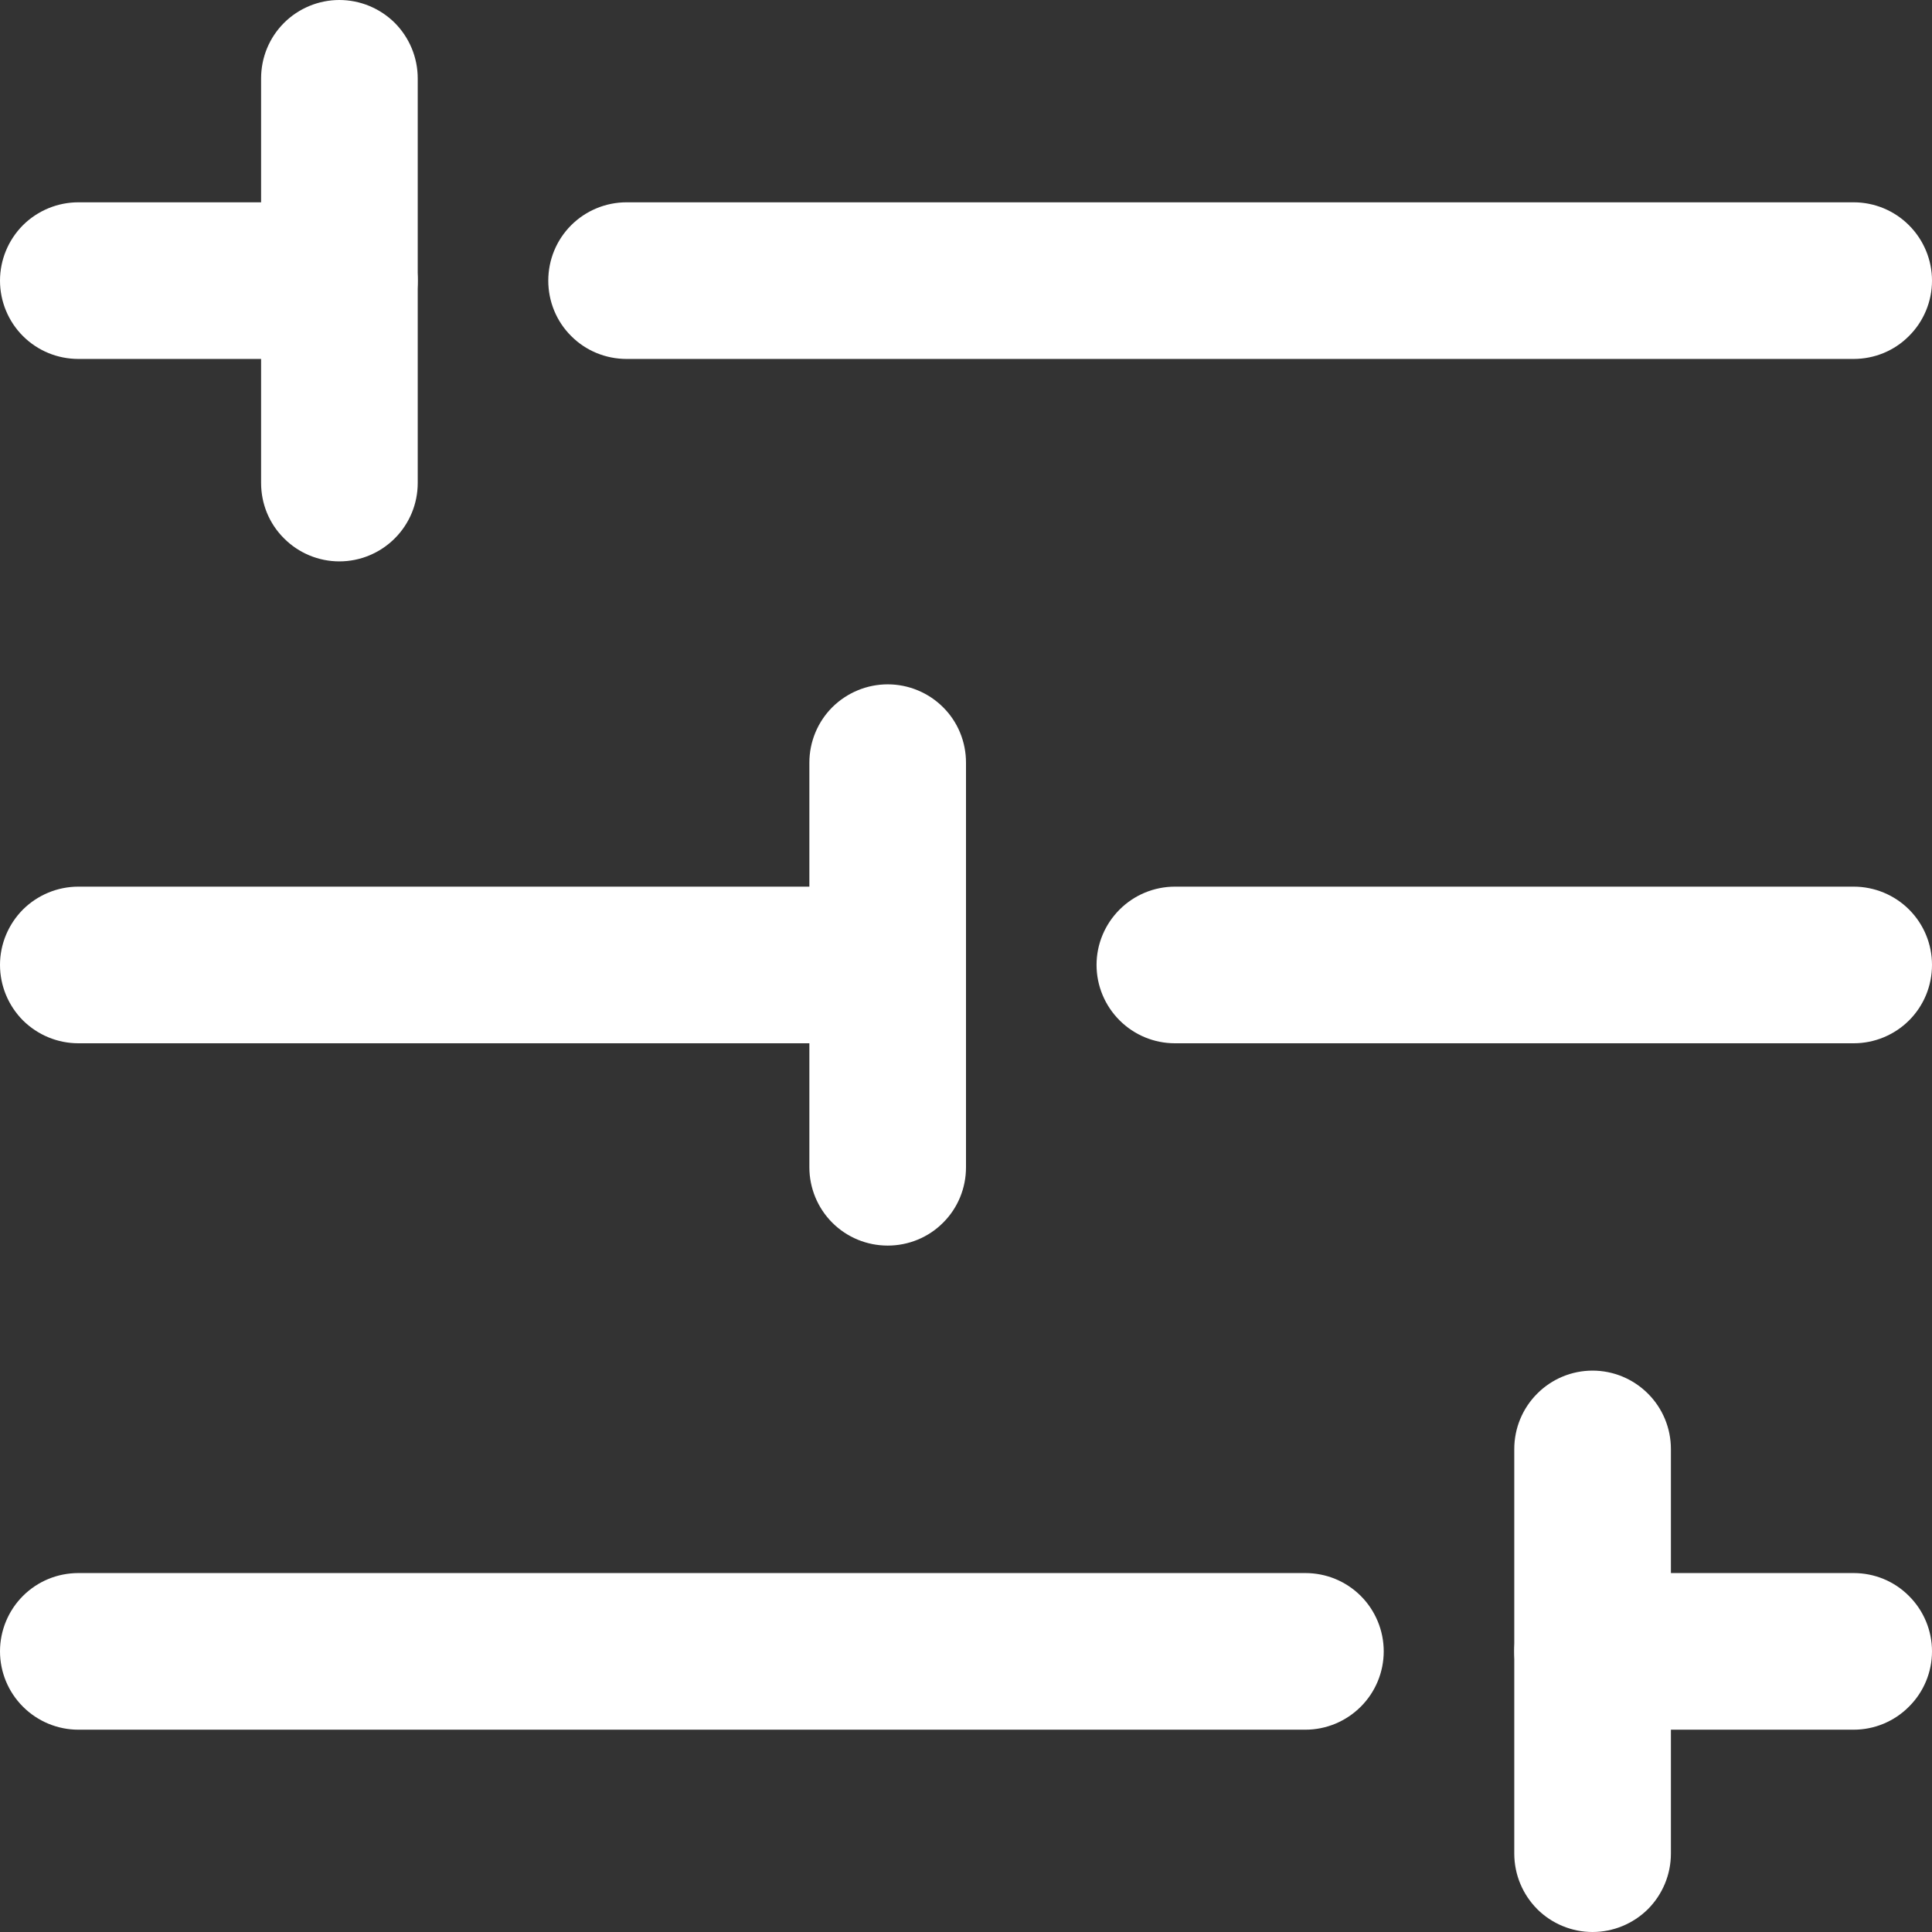
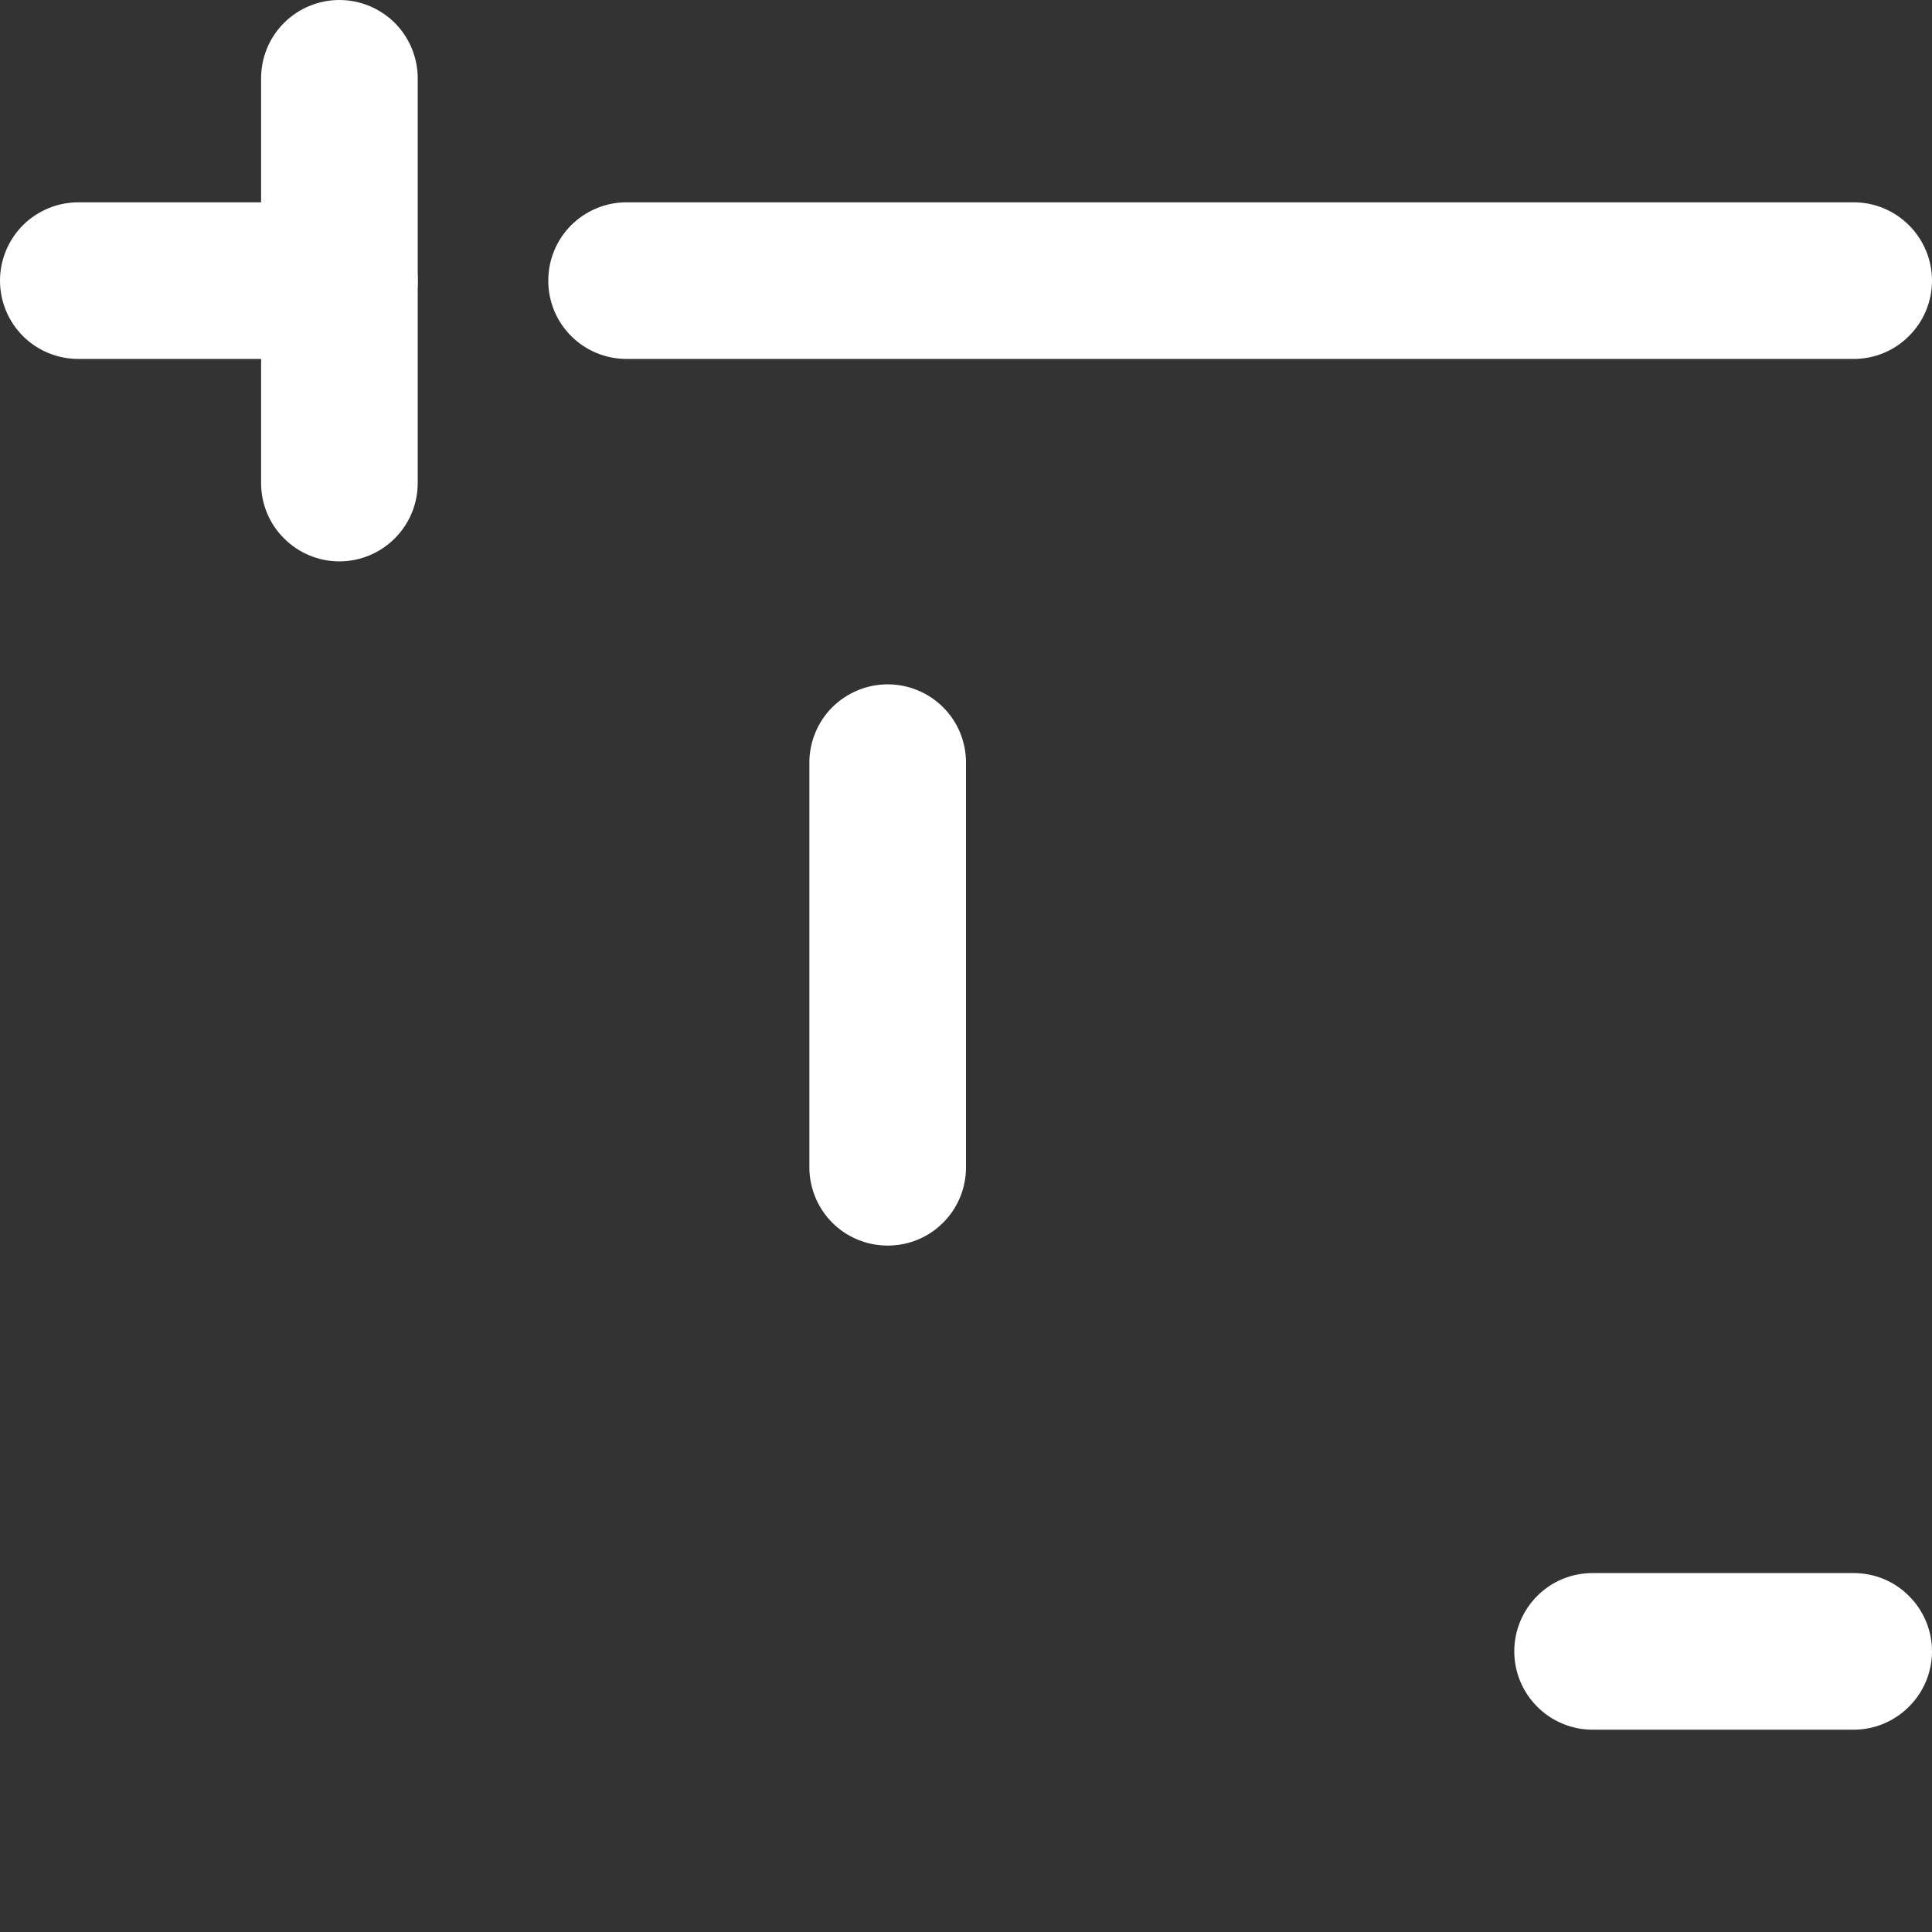
<svg xmlns="http://www.w3.org/2000/svg" width="14" height="14" viewBox="0 0 14 14" fill="none">
  <rect x="0" y="0" width="14" height="14" fill="#333333" stroke="none" />
  <path d="M13.432 2.601H4.54C4.39 2.601 4.245 2.542 4.139 2.435C4.032 2.329 3.973 2.184 3.973 2.034C3.973 1.883 4.032 1.739 4.139 1.632C4.245 1.526 4.39 1.466 4.54 1.466H13.432C13.583 1.466 13.727 1.526 13.833 1.632C13.94 1.739 14 1.883 14 2.034C14 2.184 13.94 2.329 13.833 2.435C13.727 2.542 13.583 2.601 13.432 2.601Z" fill="white" />
  <path d="M2.459 2.601H0.568C0.417 2.601 0.273 2.542 0.166 2.435C0.06 2.329 0 2.184 0 2.034C0 1.883 0.06 1.739 0.166 1.632C0.273 1.526 0.417 1.466 0.568 1.466H2.459C2.61 1.466 2.754 1.526 2.861 1.632C2.967 1.739 3.027 1.883 3.027 2.034C3.027 2.184 2.967 2.329 2.861 2.435C2.754 2.542 2.61 2.601 2.459 2.601Z" fill="white" />
  <path d="M2.459 4.068C2.309 4.068 2.164 4.008 2.058 3.901C1.951 3.795 1.892 3.651 1.892 3.5V0.568C1.892 0.417 1.951 0.273 2.058 0.166C2.164 0.06 2.309 0 2.459 0C2.61 0 2.754 0.06 2.861 0.166C2.967 0.273 3.027 0.417 3.027 0.568V3.5C3.027 3.651 2.967 3.795 2.861 3.901C2.754 4.008 2.61 4.068 2.459 4.068Z" fill="white" />
-   <path d="M9.459 12.534H0.568C0.417 12.534 0.273 12.474 0.166 12.367C0.06 12.261 0 12.117 0 11.966C0 11.816 0.06 11.671 0.166 11.565C0.273 11.458 0.417 11.399 0.568 11.399H9.459C9.61 11.399 9.754 11.458 9.861 11.565C9.967 11.671 10.027 11.816 10.027 11.966C10.027 12.117 9.967 12.261 9.861 12.367C9.754 12.474 9.61 12.534 9.459 12.534Z" fill="white" />
  <path d="M13.432 12.534H11.54C11.39 12.534 11.245 12.474 11.139 12.367C11.033 12.261 10.973 12.117 10.973 11.966C10.973 11.816 11.033 11.671 11.139 11.565C11.245 11.458 11.39 11.399 11.54 11.399H13.432C13.583 11.399 13.727 11.458 13.833 11.565C13.94 11.671 14 11.816 14 11.966C14 12.117 13.94 12.261 13.833 12.367C13.727 12.474 13.583 12.534 13.432 12.534Z" fill="white" />
-   <path d="M11.54 14C11.39 14 11.245 13.94 11.139 13.834C11.033 13.727 10.973 13.583 10.973 13.432V10.5C10.973 10.349 11.033 10.205 11.139 10.099C11.245 9.992 11.39 9.932 11.54 9.932C11.691 9.932 11.835 9.992 11.942 10.099C12.048 10.205 12.108 10.349 12.108 10.5V13.432C12.108 13.583 12.048 13.727 11.942 13.834C11.835 13.94 11.691 14 11.54 14Z" fill="white" />
-   <path d="M13.433 7.56H8.514C8.363 7.56 8.219 7.5 8.113 7.394C8.006 7.287 7.946 7.143 7.946 6.992C7.946 6.842 8.006 6.698 8.113 6.591C8.219 6.485 8.363 6.425 8.514 6.425H13.433C13.583 6.425 13.728 6.485 13.834 6.591C13.941 6.698 14 6.842 14 6.992C14 7.143 13.941 7.287 13.834 7.394C13.728 7.5 13.583 7.56 13.433 7.56Z" fill="white" />
-   <path d="M6.432 7.56H0.568C0.417 7.56 0.273 7.5 0.166 7.394C0.06 7.287 0 7.143 0 6.992C0 6.842 0.06 6.698 0.166 6.591C0.273 6.485 0.417 6.425 0.568 6.425H6.432C6.583 6.425 6.727 6.485 6.834 6.591C6.94 6.698 7 6.842 7 6.992C7 7.143 6.94 7.287 6.834 7.394C6.727 7.5 6.583 7.56 6.432 7.56Z" fill="white" />
  <path d="M6.433 9.026C6.282 9.026 6.138 8.967 6.031 8.86C5.925 8.754 5.865 8.609 5.865 8.459V5.526C5.865 5.376 5.925 5.231 6.031 5.125C6.138 5.019 6.282 4.959 6.433 4.959C6.583 4.959 6.728 5.019 6.834 5.125C6.941 5.231 7 5.376 7 5.526V8.459C7 8.609 6.941 8.754 6.834 8.86C6.728 8.967 6.583 9.026 6.433 9.026Z" fill="white" />
</svg>